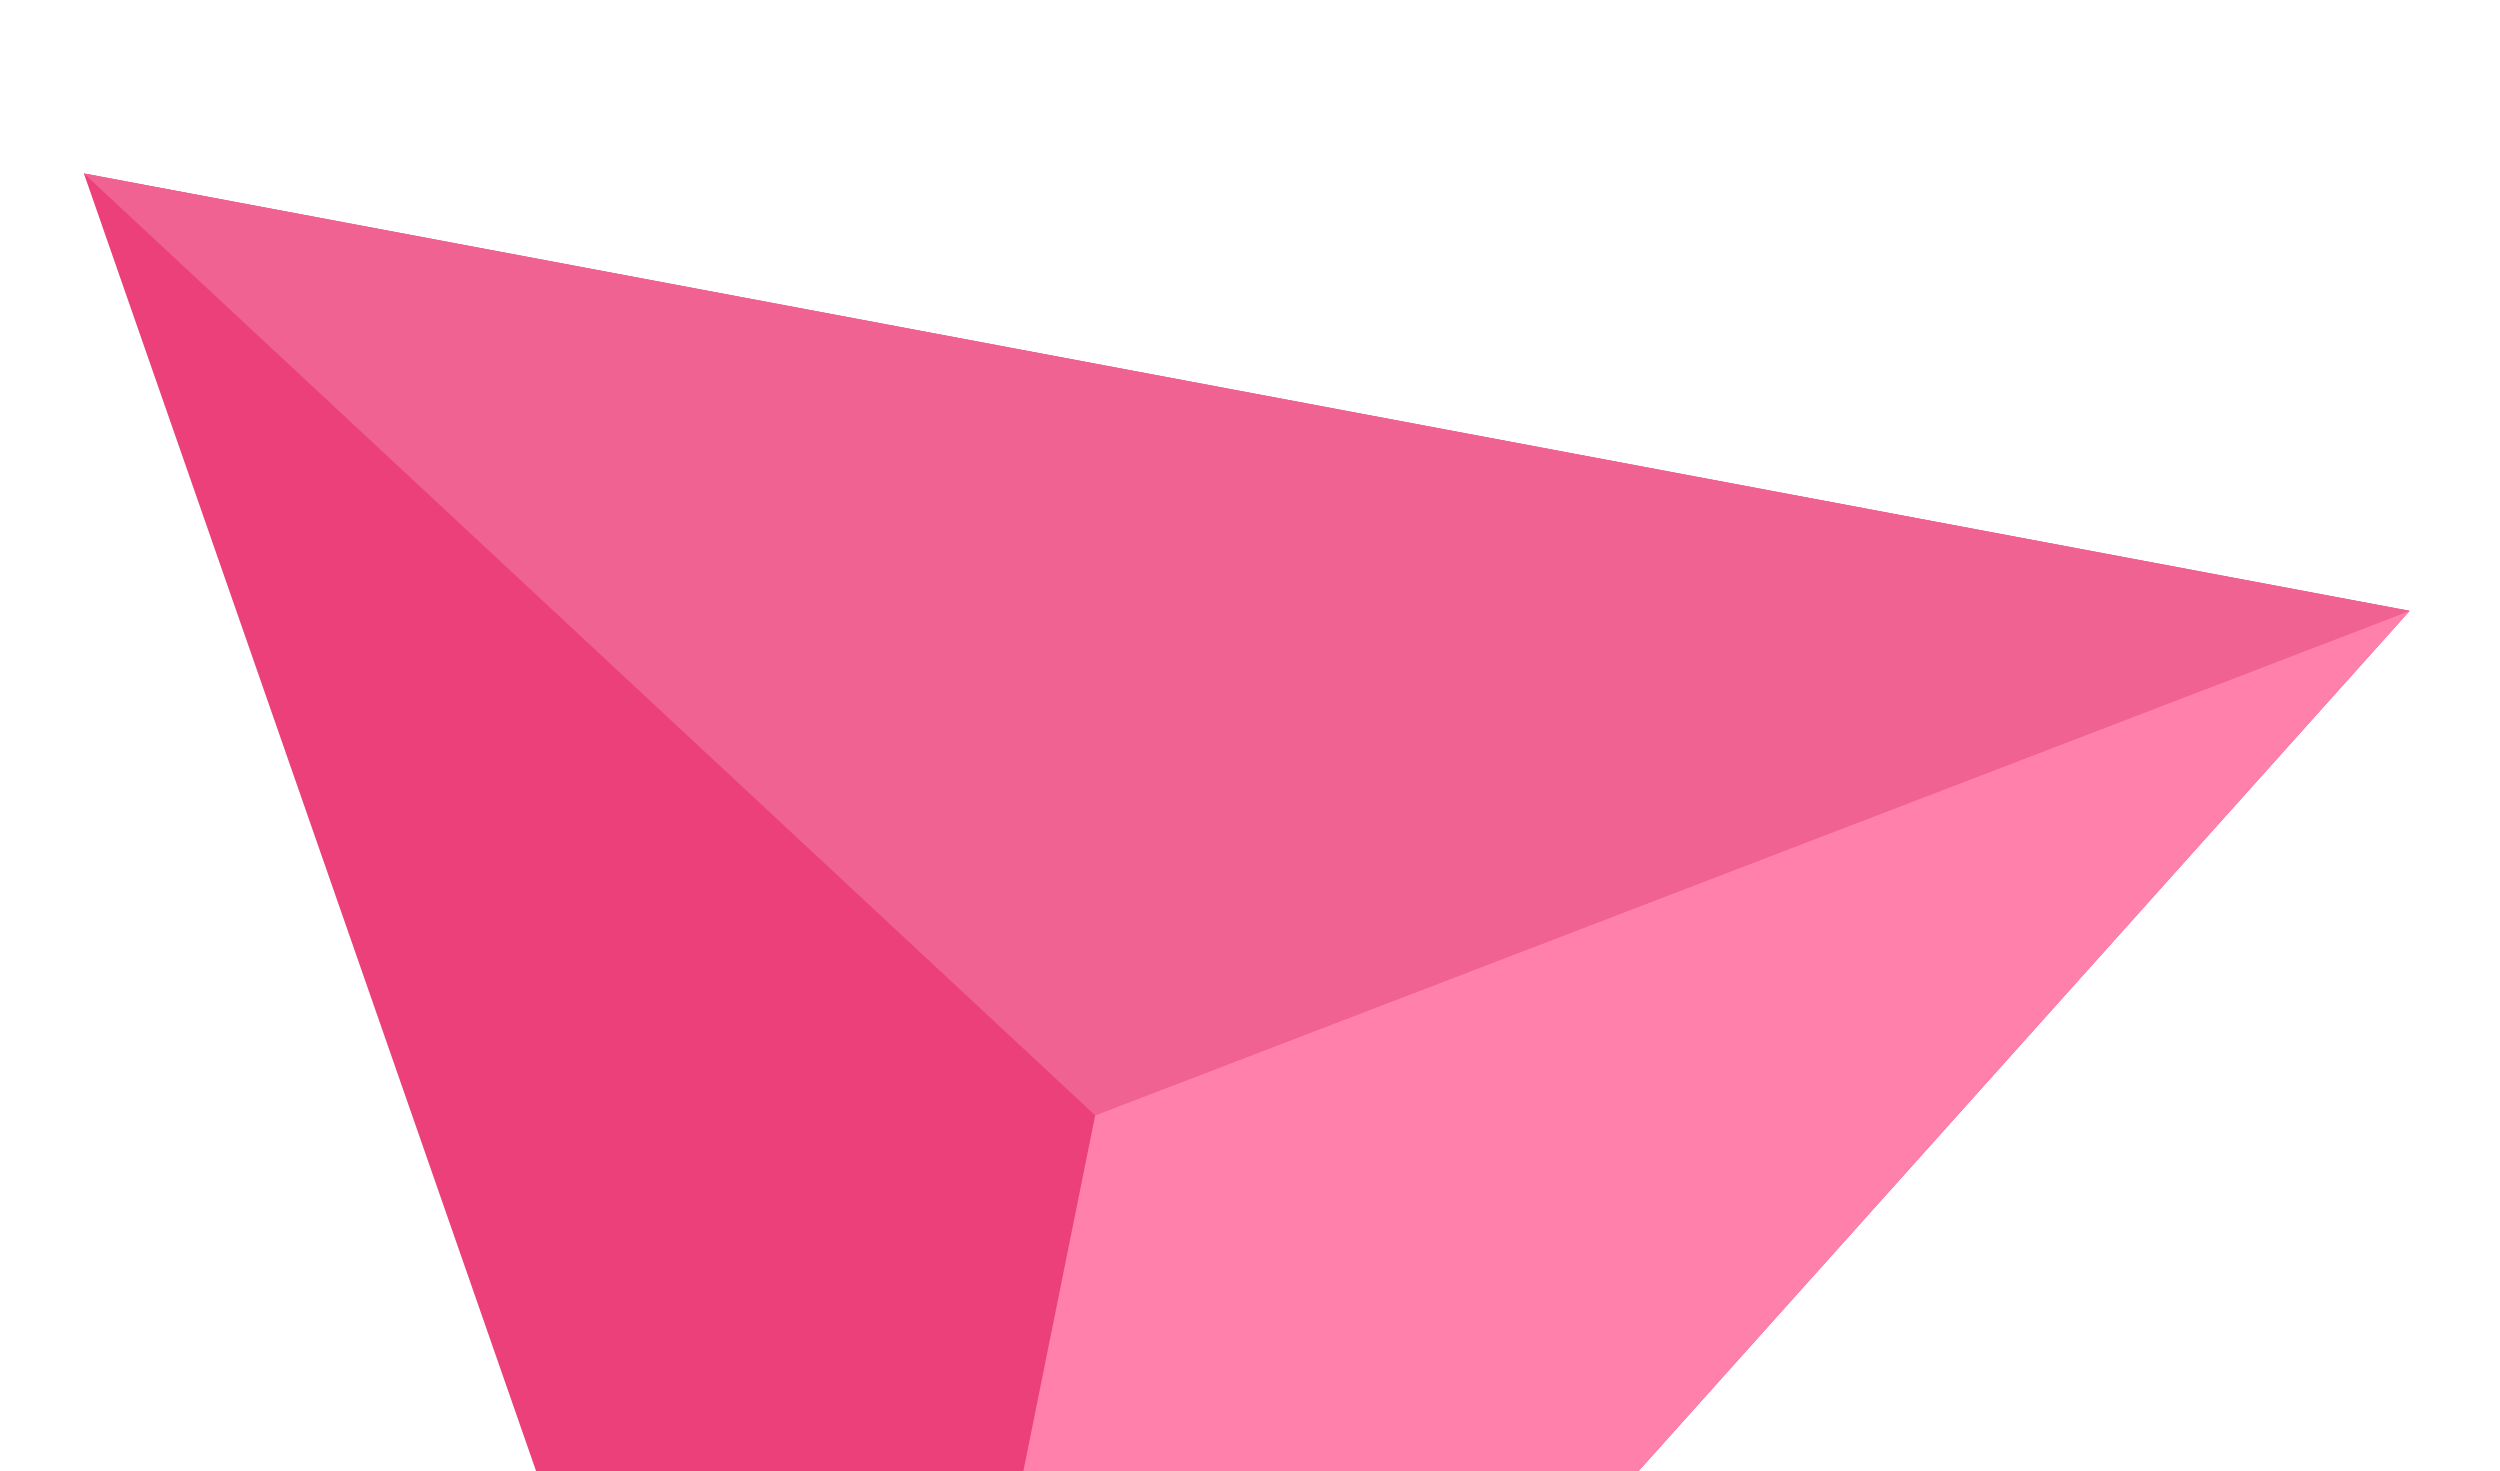
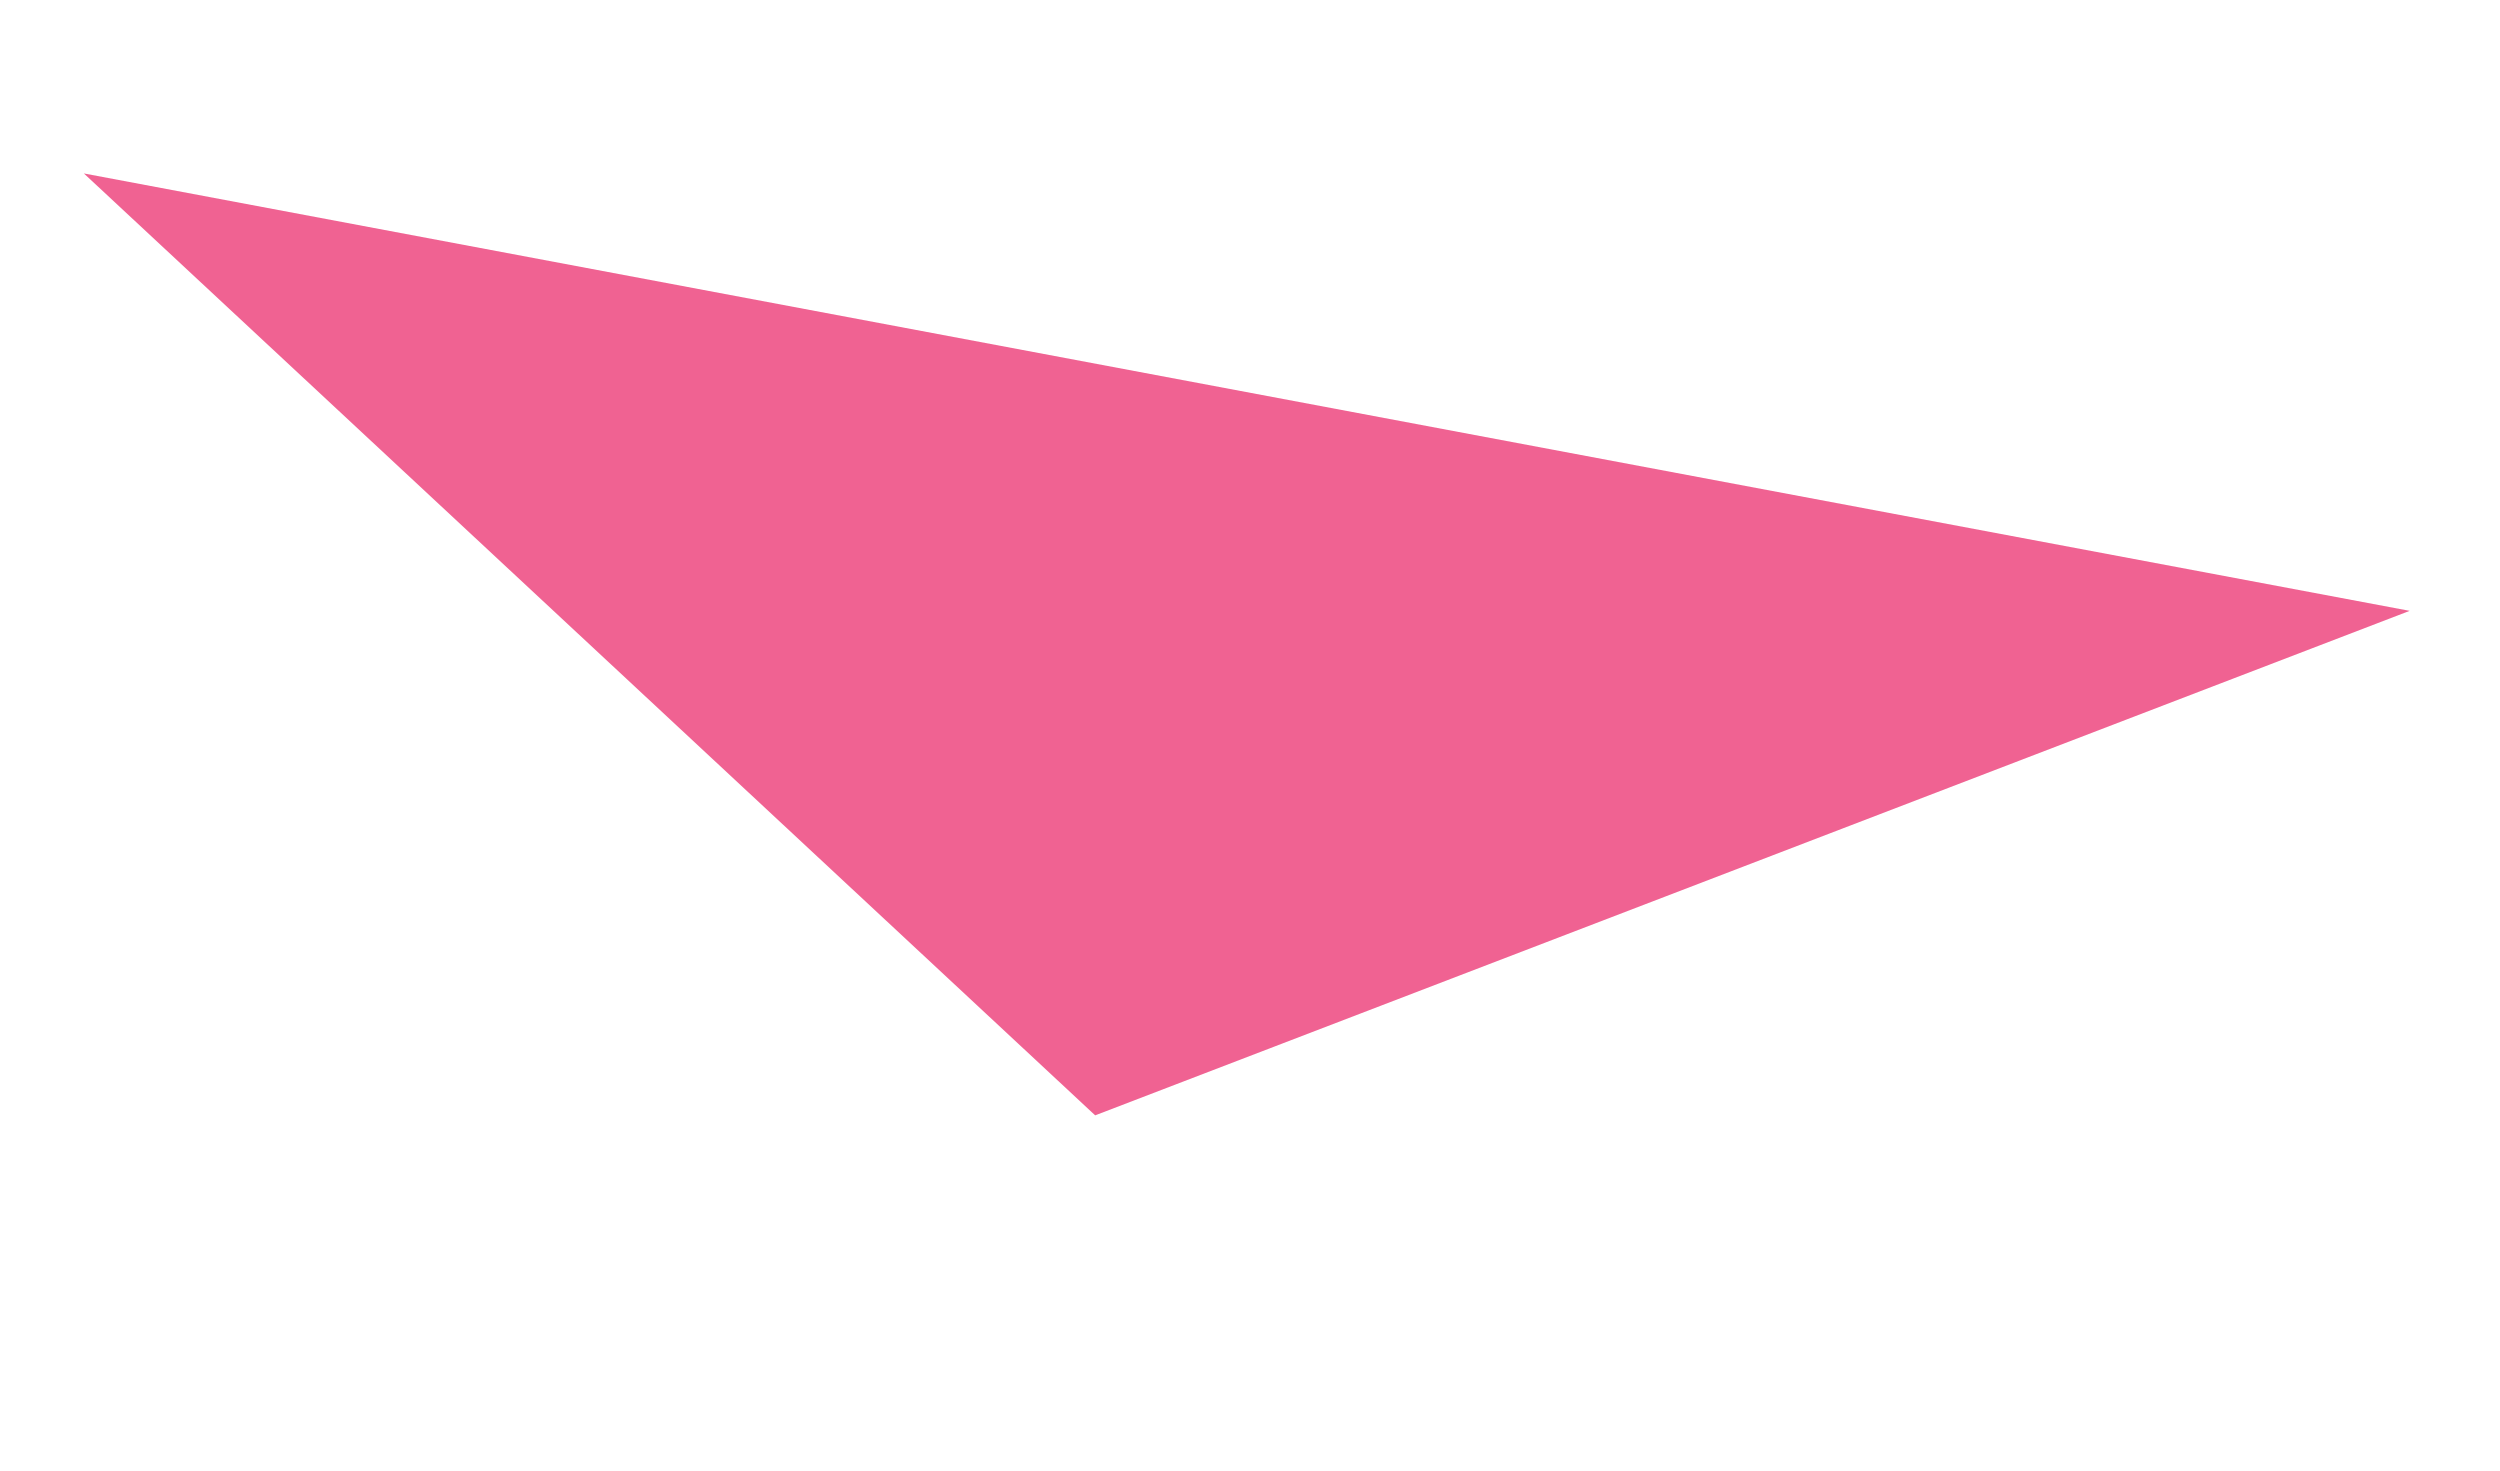
<svg xmlns="http://www.w3.org/2000/svg" width="192" height="113" viewBox="0 0 192 113" fill="none">
  <g filter="url(#filter0_d_23_759)">
-     <path d="M182.062 43.913L3.441 10.32L61.872 177.989L182.062 43.913Z" fill="#EC407A" />
    <path d="M3.441 10.32L81.109 82.659L182.062 43.913L3.441 10.32Z" fill="#F06292" />
-     <path d="M61.872 177.989L81.109 82.659L182.062 43.913L61.872 177.989Z" fill="#FF80AB" />
  </g>
  <defs>
    <filter id="filter0_d_23_759" x="0.441" y="7.32" width="190.622" height="179.669" filterUnits="userSpaceOnUse" color-interpolation-filters="sRGB">
      <feFlood flood-opacity="0" result="BackgroundImageFix" />
      <feColorMatrix in="SourceAlpha" type="matrix" values="0 0 0 0 0 0 0 0 0 0 0 0 0 0 0 0 0 0 127 0" result="hardAlpha" />
      <feOffset dx="3" dy="3" />
      <feGaussianBlur stdDeviation="3" />
      <feColorMatrix type="matrix" values="0 0 0 0 0.565 0 0 0 0 0.643 0 0 0 0 0.682 0 0 0 0.75 0" />
      <feBlend mode="normal" in2="BackgroundImageFix" result="effect1_dropShadow_23_759" />
      <feBlend mode="normal" in="SourceGraphic" in2="effect1_dropShadow_23_759" result="shape" />
    </filter>
  </defs>
</svg>